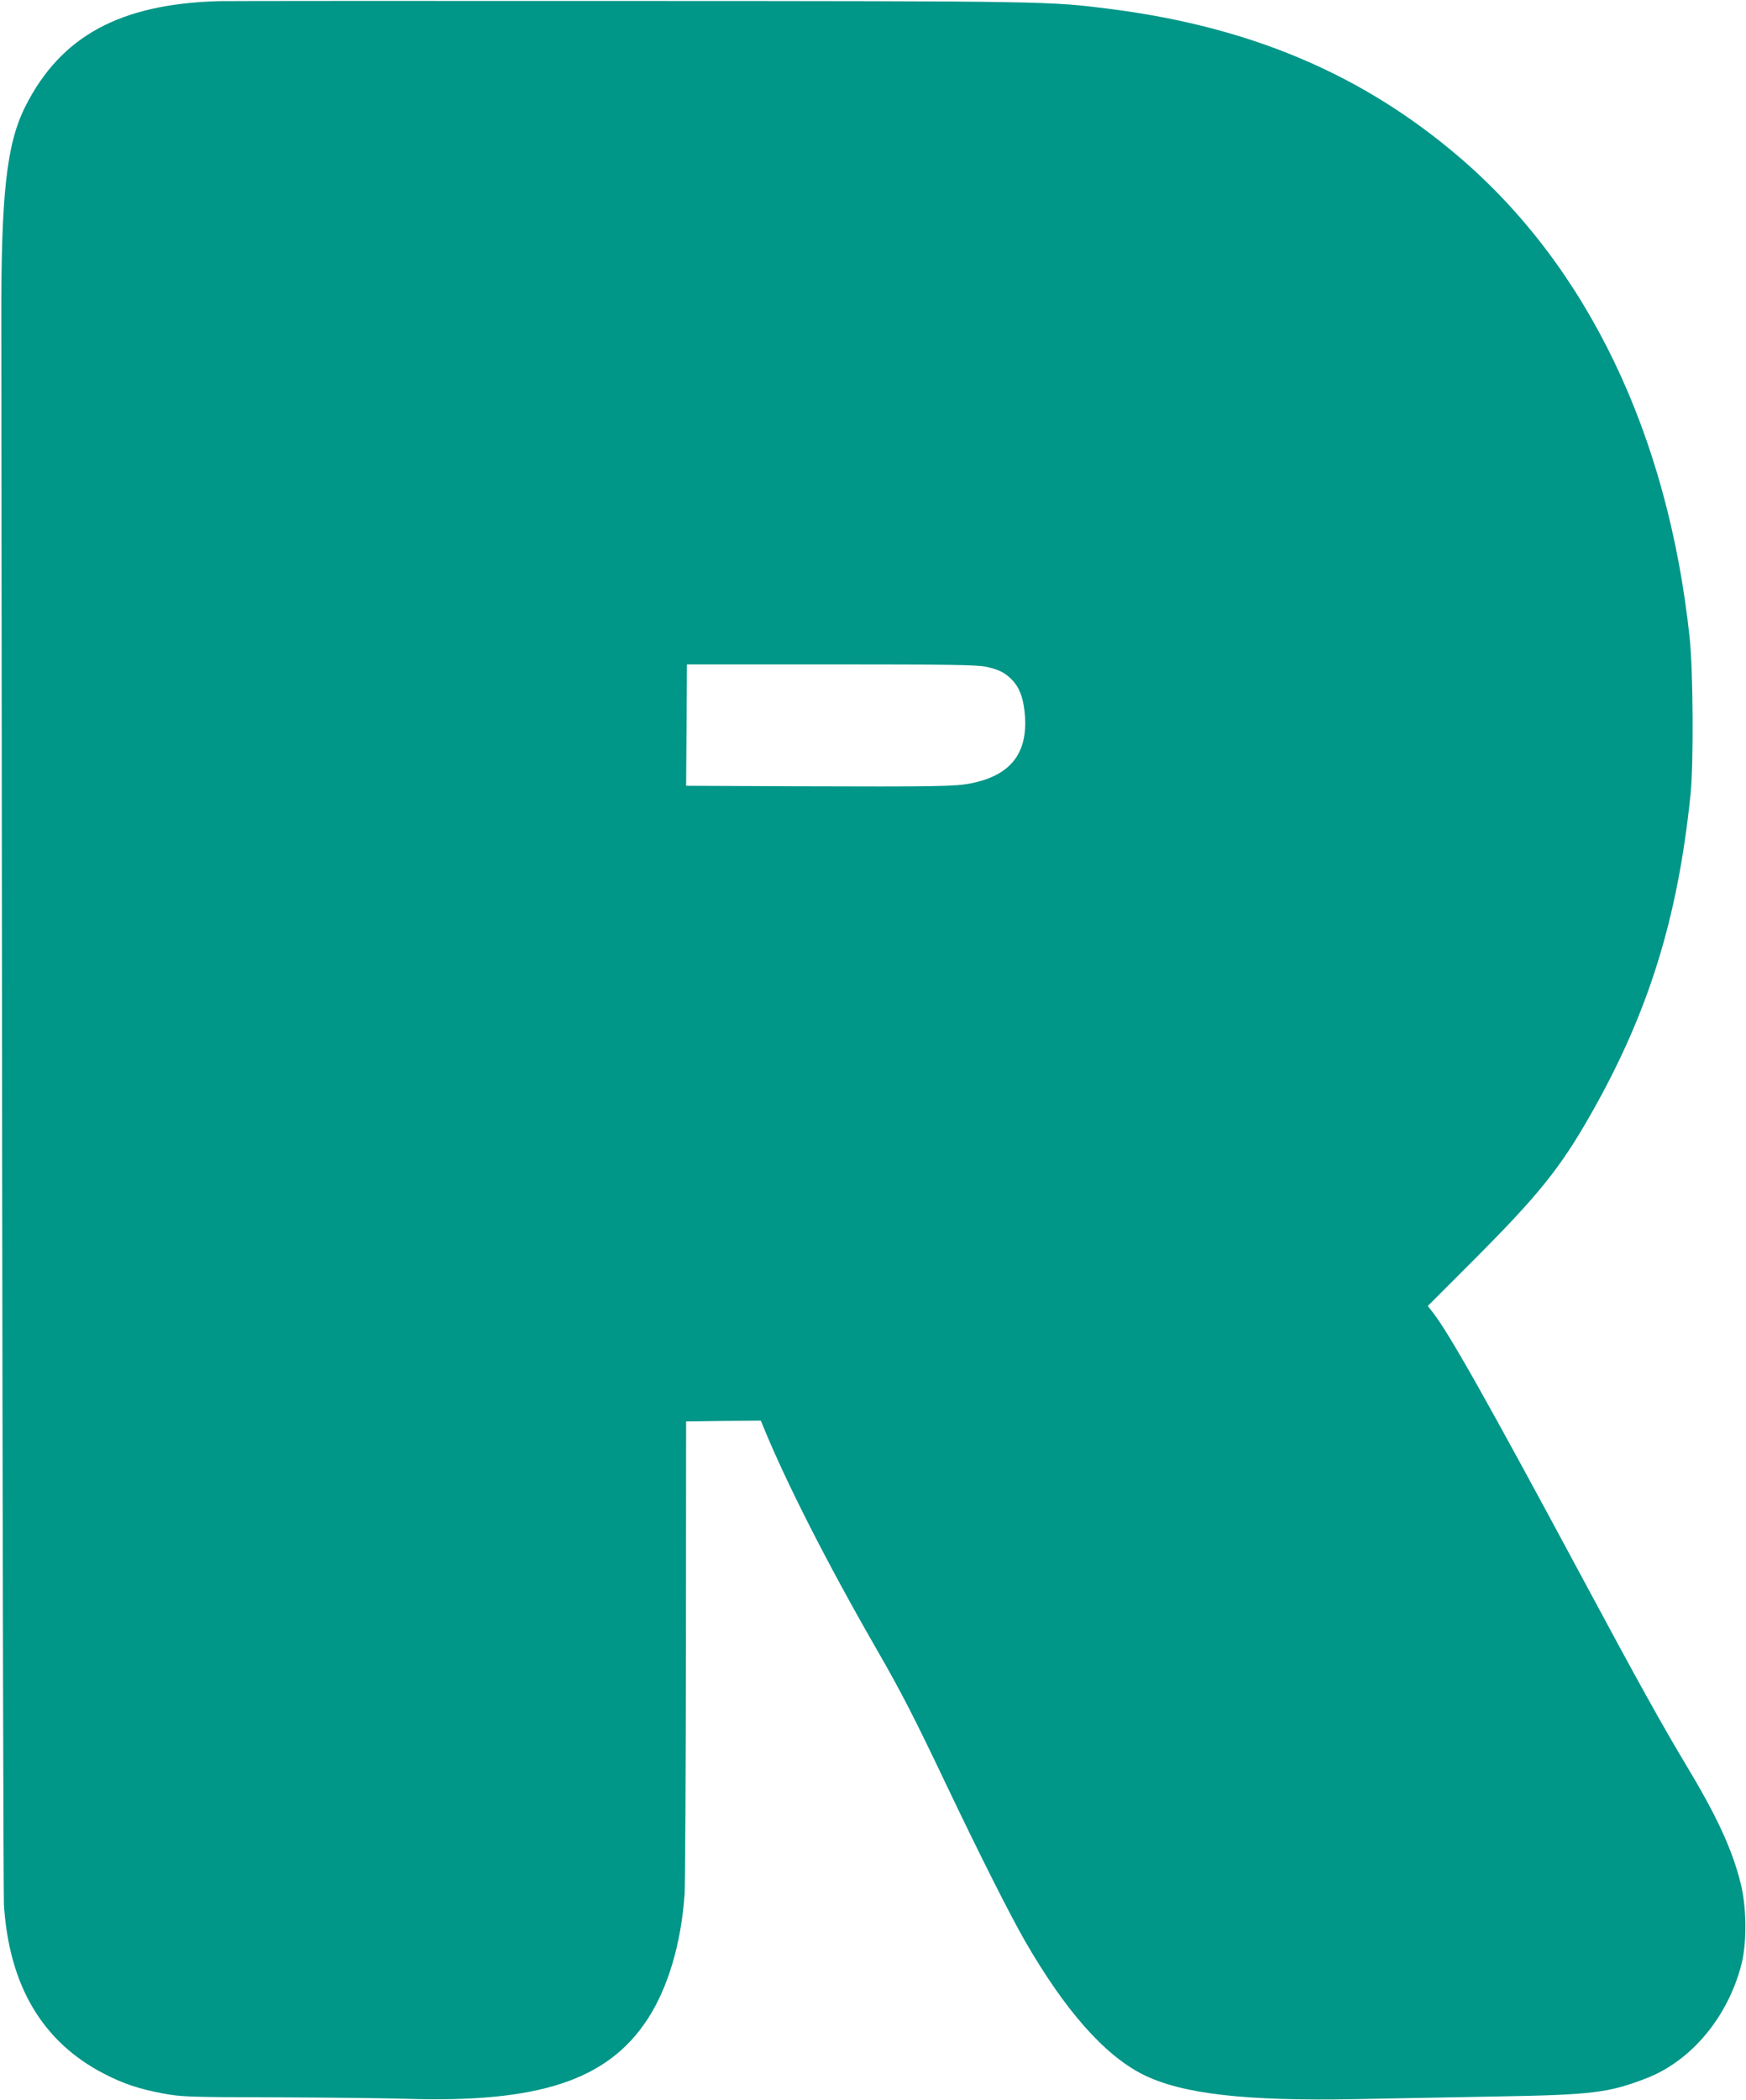
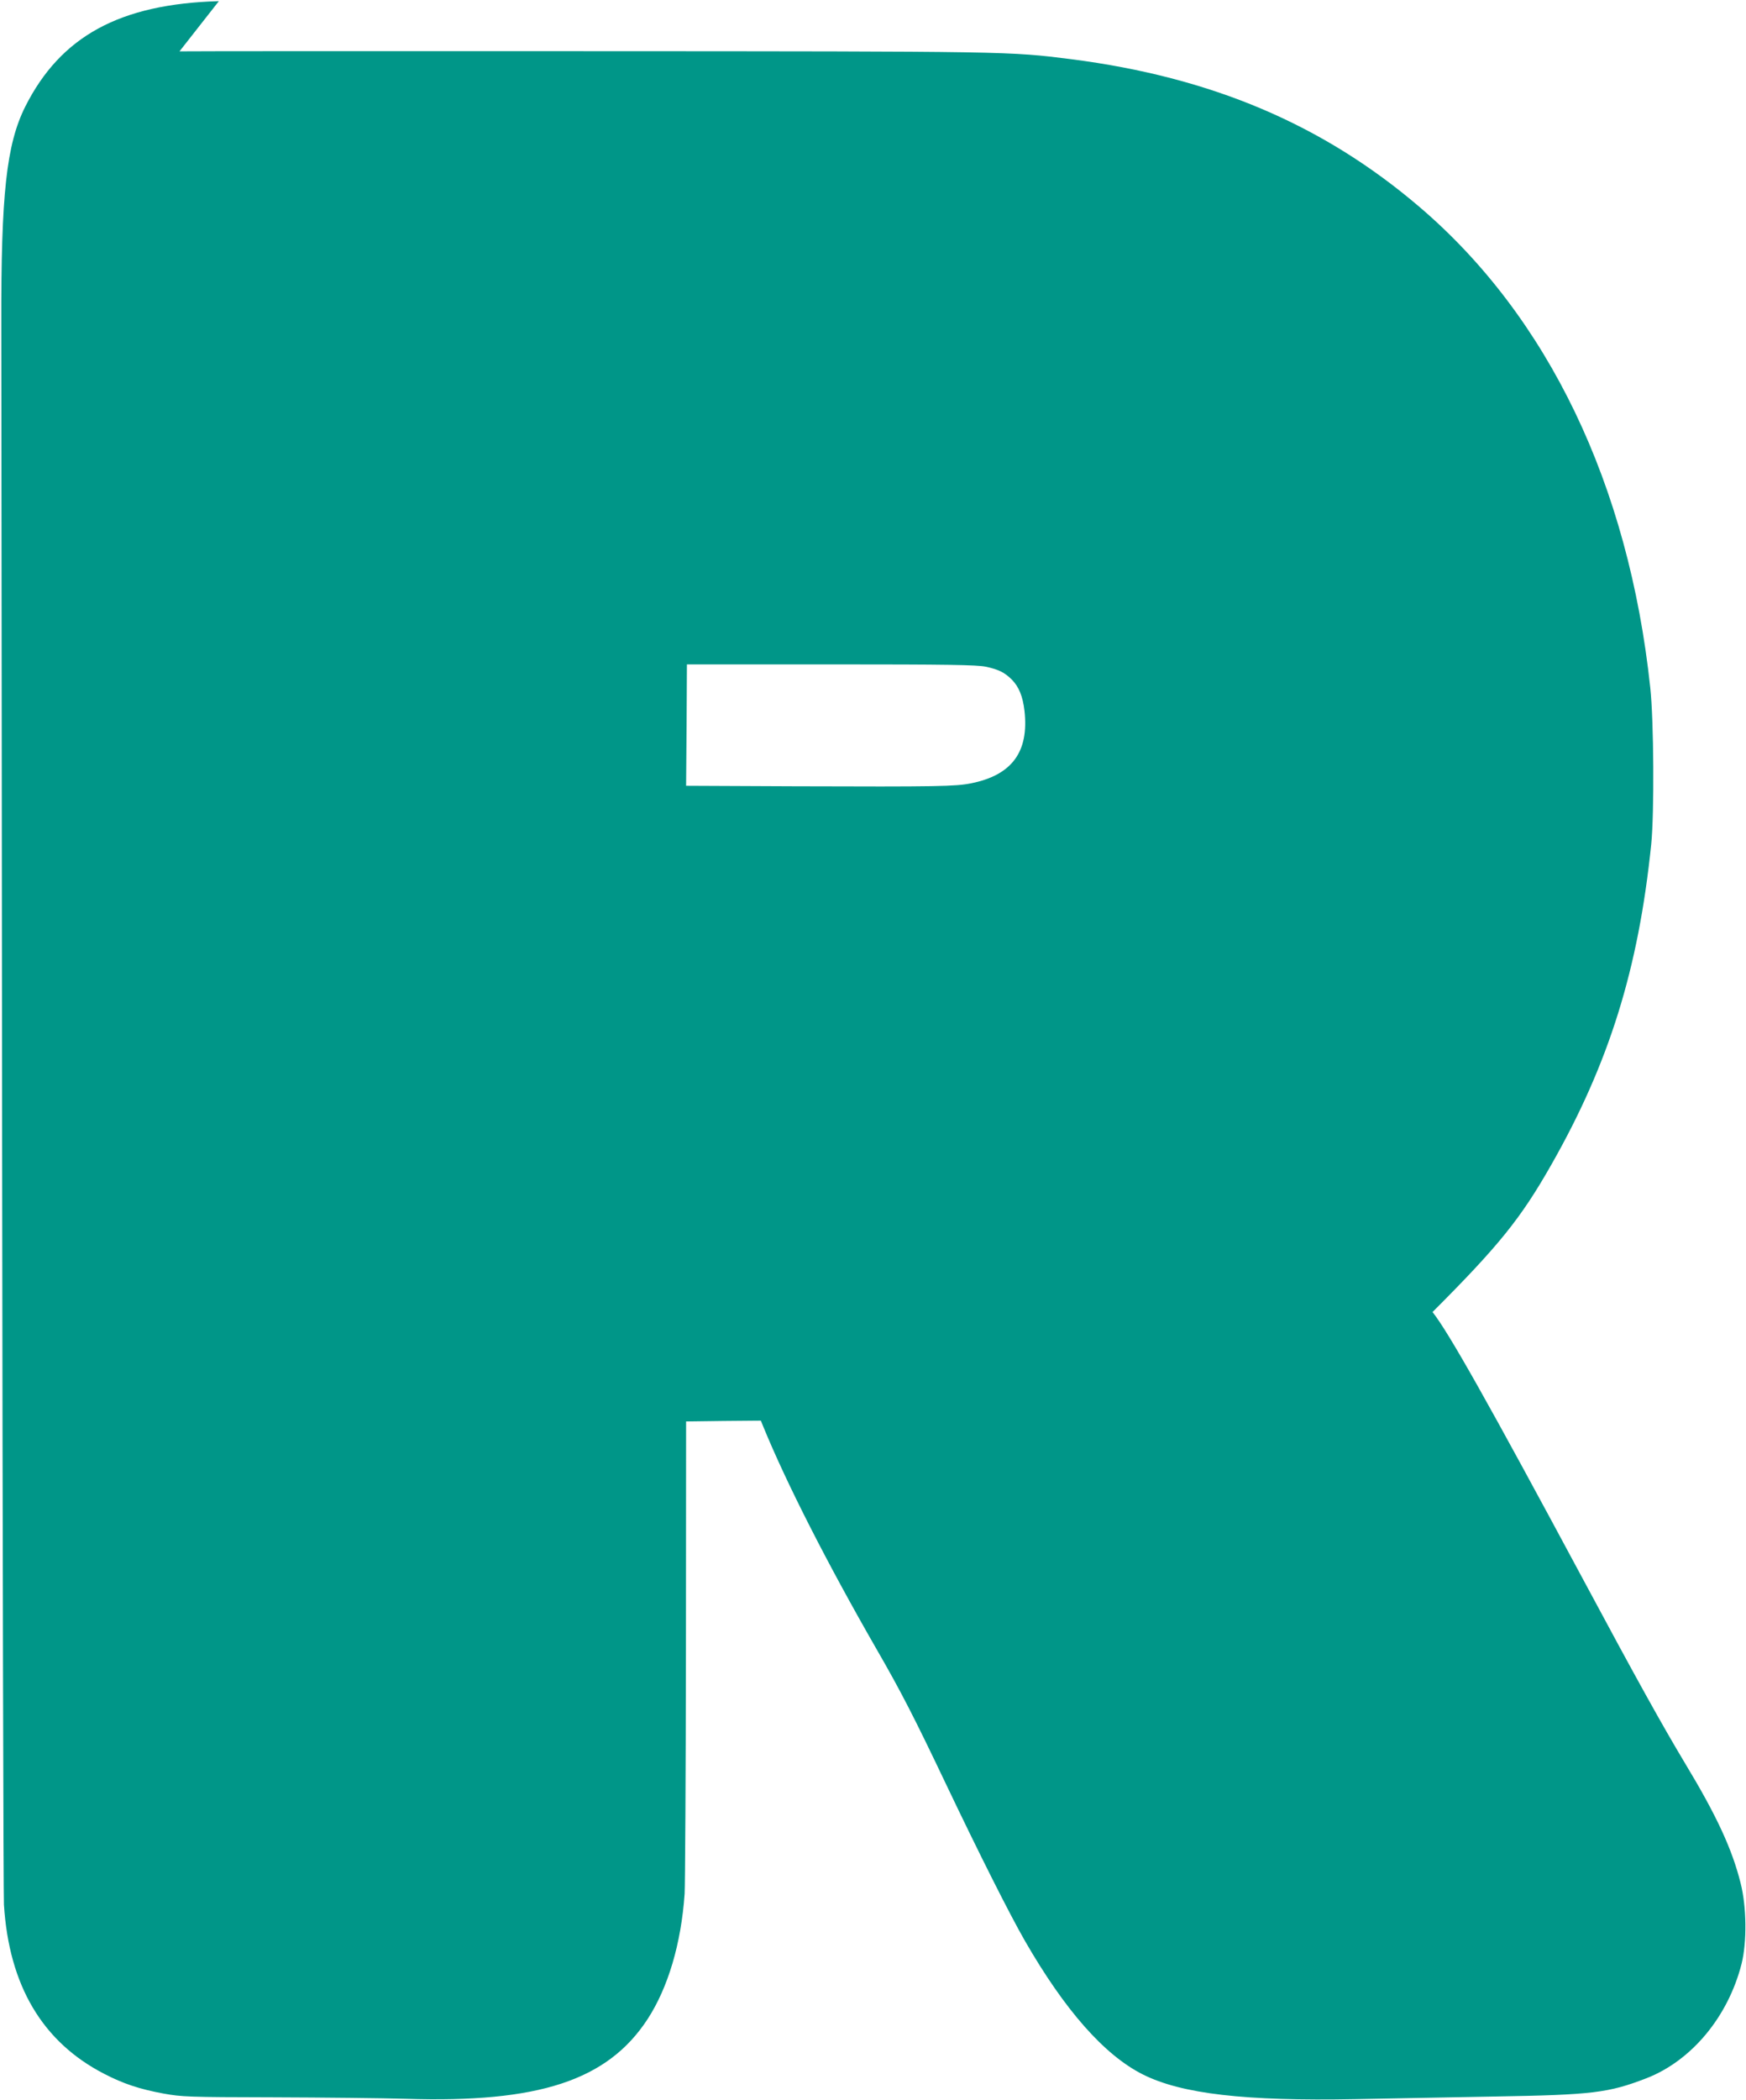
<svg xmlns="http://www.w3.org/2000/svg" version="1.0" width="1065pt" height="1280pt" viewBox="0 0 1065 1280" preserveAspectRatio="xMidYMid meet">
  <g transform="translate(0,1280) scale(0.1,-0.1)" fill="#009688" stroke="none">
-     <path d="M1335 12793 c-604 -17 -965 -214 -1181 -643 -115 -230 -148 -534 -146 -1330 0 -278 3 -2537 5 -5020 3 -2483 8 -4558 11 -4610 31 -494 235 -838 612 -1032 116 -60 215 -93 361 -120 111 -20 149 -22 673 -23 305 -1 668 -5 805 -9 811 -26 1230 112 1474 484 126 193 206 462 227 766 3 55 7 725 8 1490 l1 1389 228 3 228 2 15 -37 c142 -346 390 -833 689 -1353 152 -263 234 -424 425 -825 206 -432 389 -795 481 -955 244 -424 485 -697 719 -815 236 -119 624 -164 1300 -151 201 4 583 11 850 16 593 10 691 22 922 111 276 107 499 375 581 698 33 132 31 348 -6 492 -51 206 -147 413 -338 729 -138 230 -293 508 -624 1125 -576 1072 -818 1502 -917 1627 l-29 37 269 269 c405 405 538 570 724 897 353 620 532 1194 610 1955 19 188 16 754 -6 955 -132 1238 -623 2260 -1407 2929 -589 503 -1268 791 -2124 901 -379 48 -372 48 -2945 49 -1328 1 -2451 0 -2495 -1z m4677 -4057 c80 -17 115 -35 159 -78 44 -44 68 -104 78 -191 28 -250 -76 -392 -326 -442 -95 -19 -199 -21 -1073 -18 l-665 3 3 370 2 370 878 0 c719 0 889 -3 944 -14z" />
+     <path d="M1335 12793 c-604 -17 -965 -214 -1181 -643 -115 -230 -148 -534 -146 -1330 0 -278 3 -2537 5 -5020 3 -2483 8 -4558 11 -4610 31 -494 235 -838 612 -1032 116 -60 215 -93 361 -120 111 -20 149 -22 673 -23 305 -1 668 -5 805 -9 811 -26 1230 112 1474 484 126 193 206 462 227 766 3 55 7 725 8 1490 l1 1389 228 3 228 2 15 -37 c142 -346 390 -833 689 -1353 152 -263 234 -424 425 -825 206 -432 389 -795 481 -955 244 -424 485 -697 719 -815 236 -119 624 -164 1300 -151 201 4 583 11 850 16 593 10 691 22 922 111 276 107 499 375 581 698 33 132 31 348 -6 492 -51 206 -147 413 -338 729 -138 230 -293 508 -624 1125 -576 1072 -818 1502 -917 1627 c405 405 538 570 724 897 353 620 532 1194 610 1955 19 188 16 754 -6 955 -132 1238 -623 2260 -1407 2929 -589 503 -1268 791 -2124 901 -379 48 -372 48 -2945 49 -1328 1 -2451 0 -2495 -1z m4677 -4057 c80 -17 115 -35 159 -78 44 -44 68 -104 78 -191 28 -250 -76 -392 -326 -442 -95 -19 -199 -21 -1073 -18 l-665 3 3 370 2 370 878 0 c719 0 889 -3 944 -14z" />
  </g>
</svg>